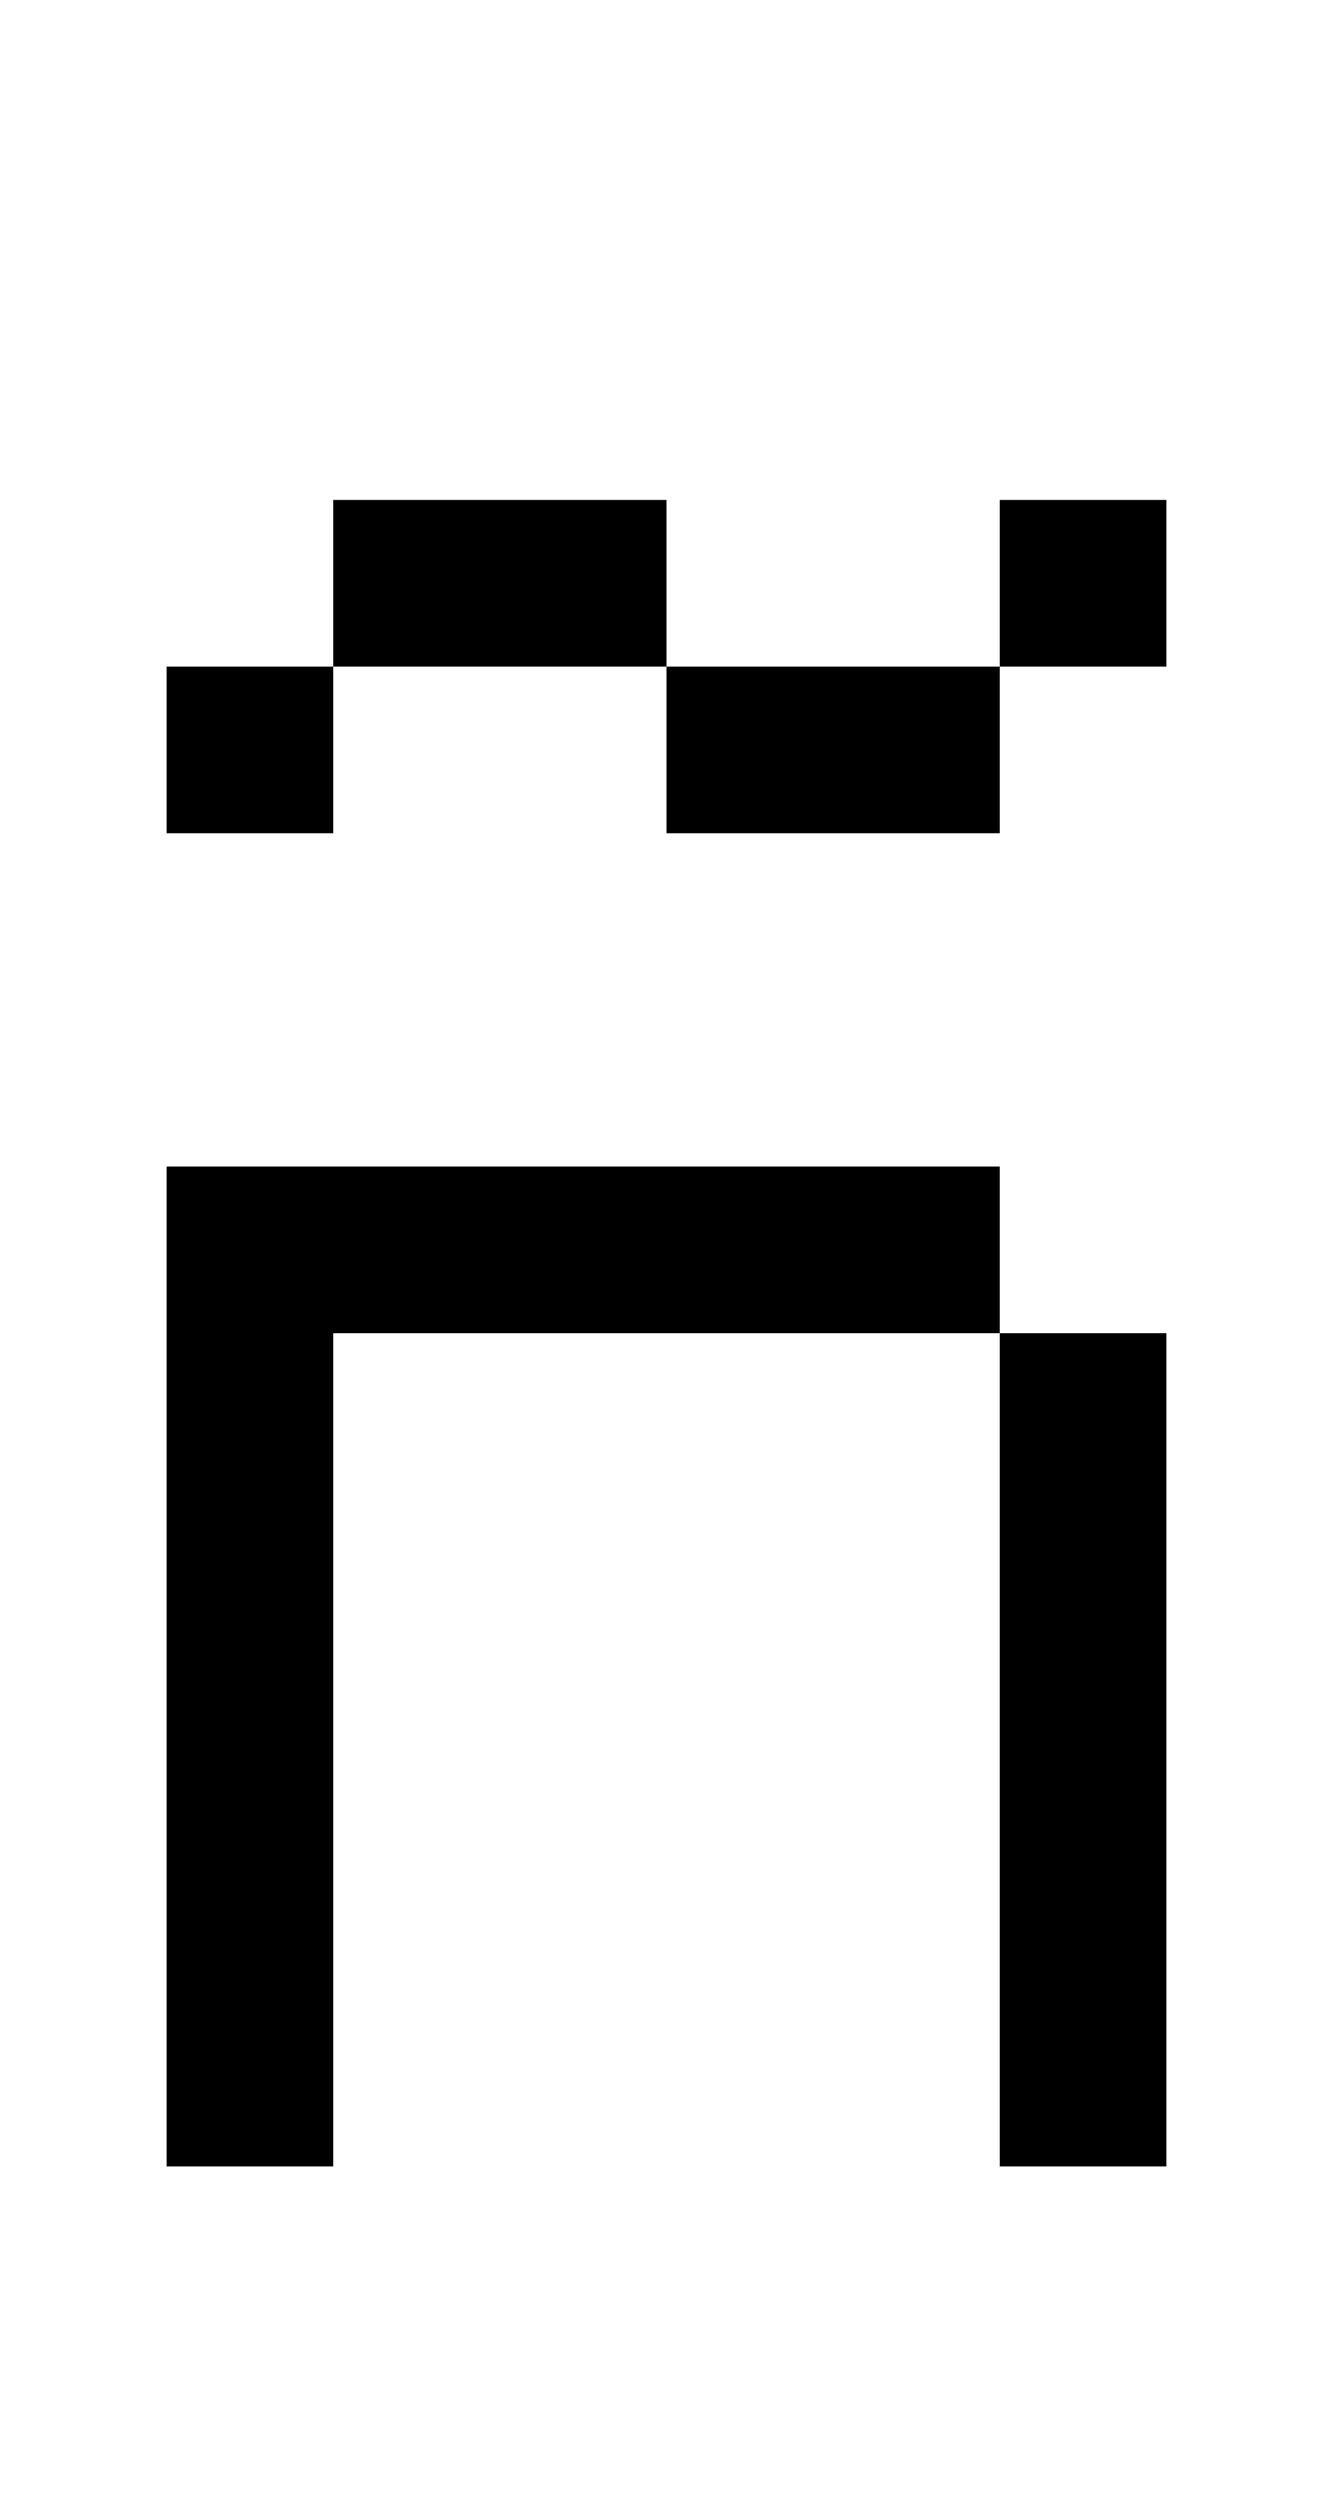
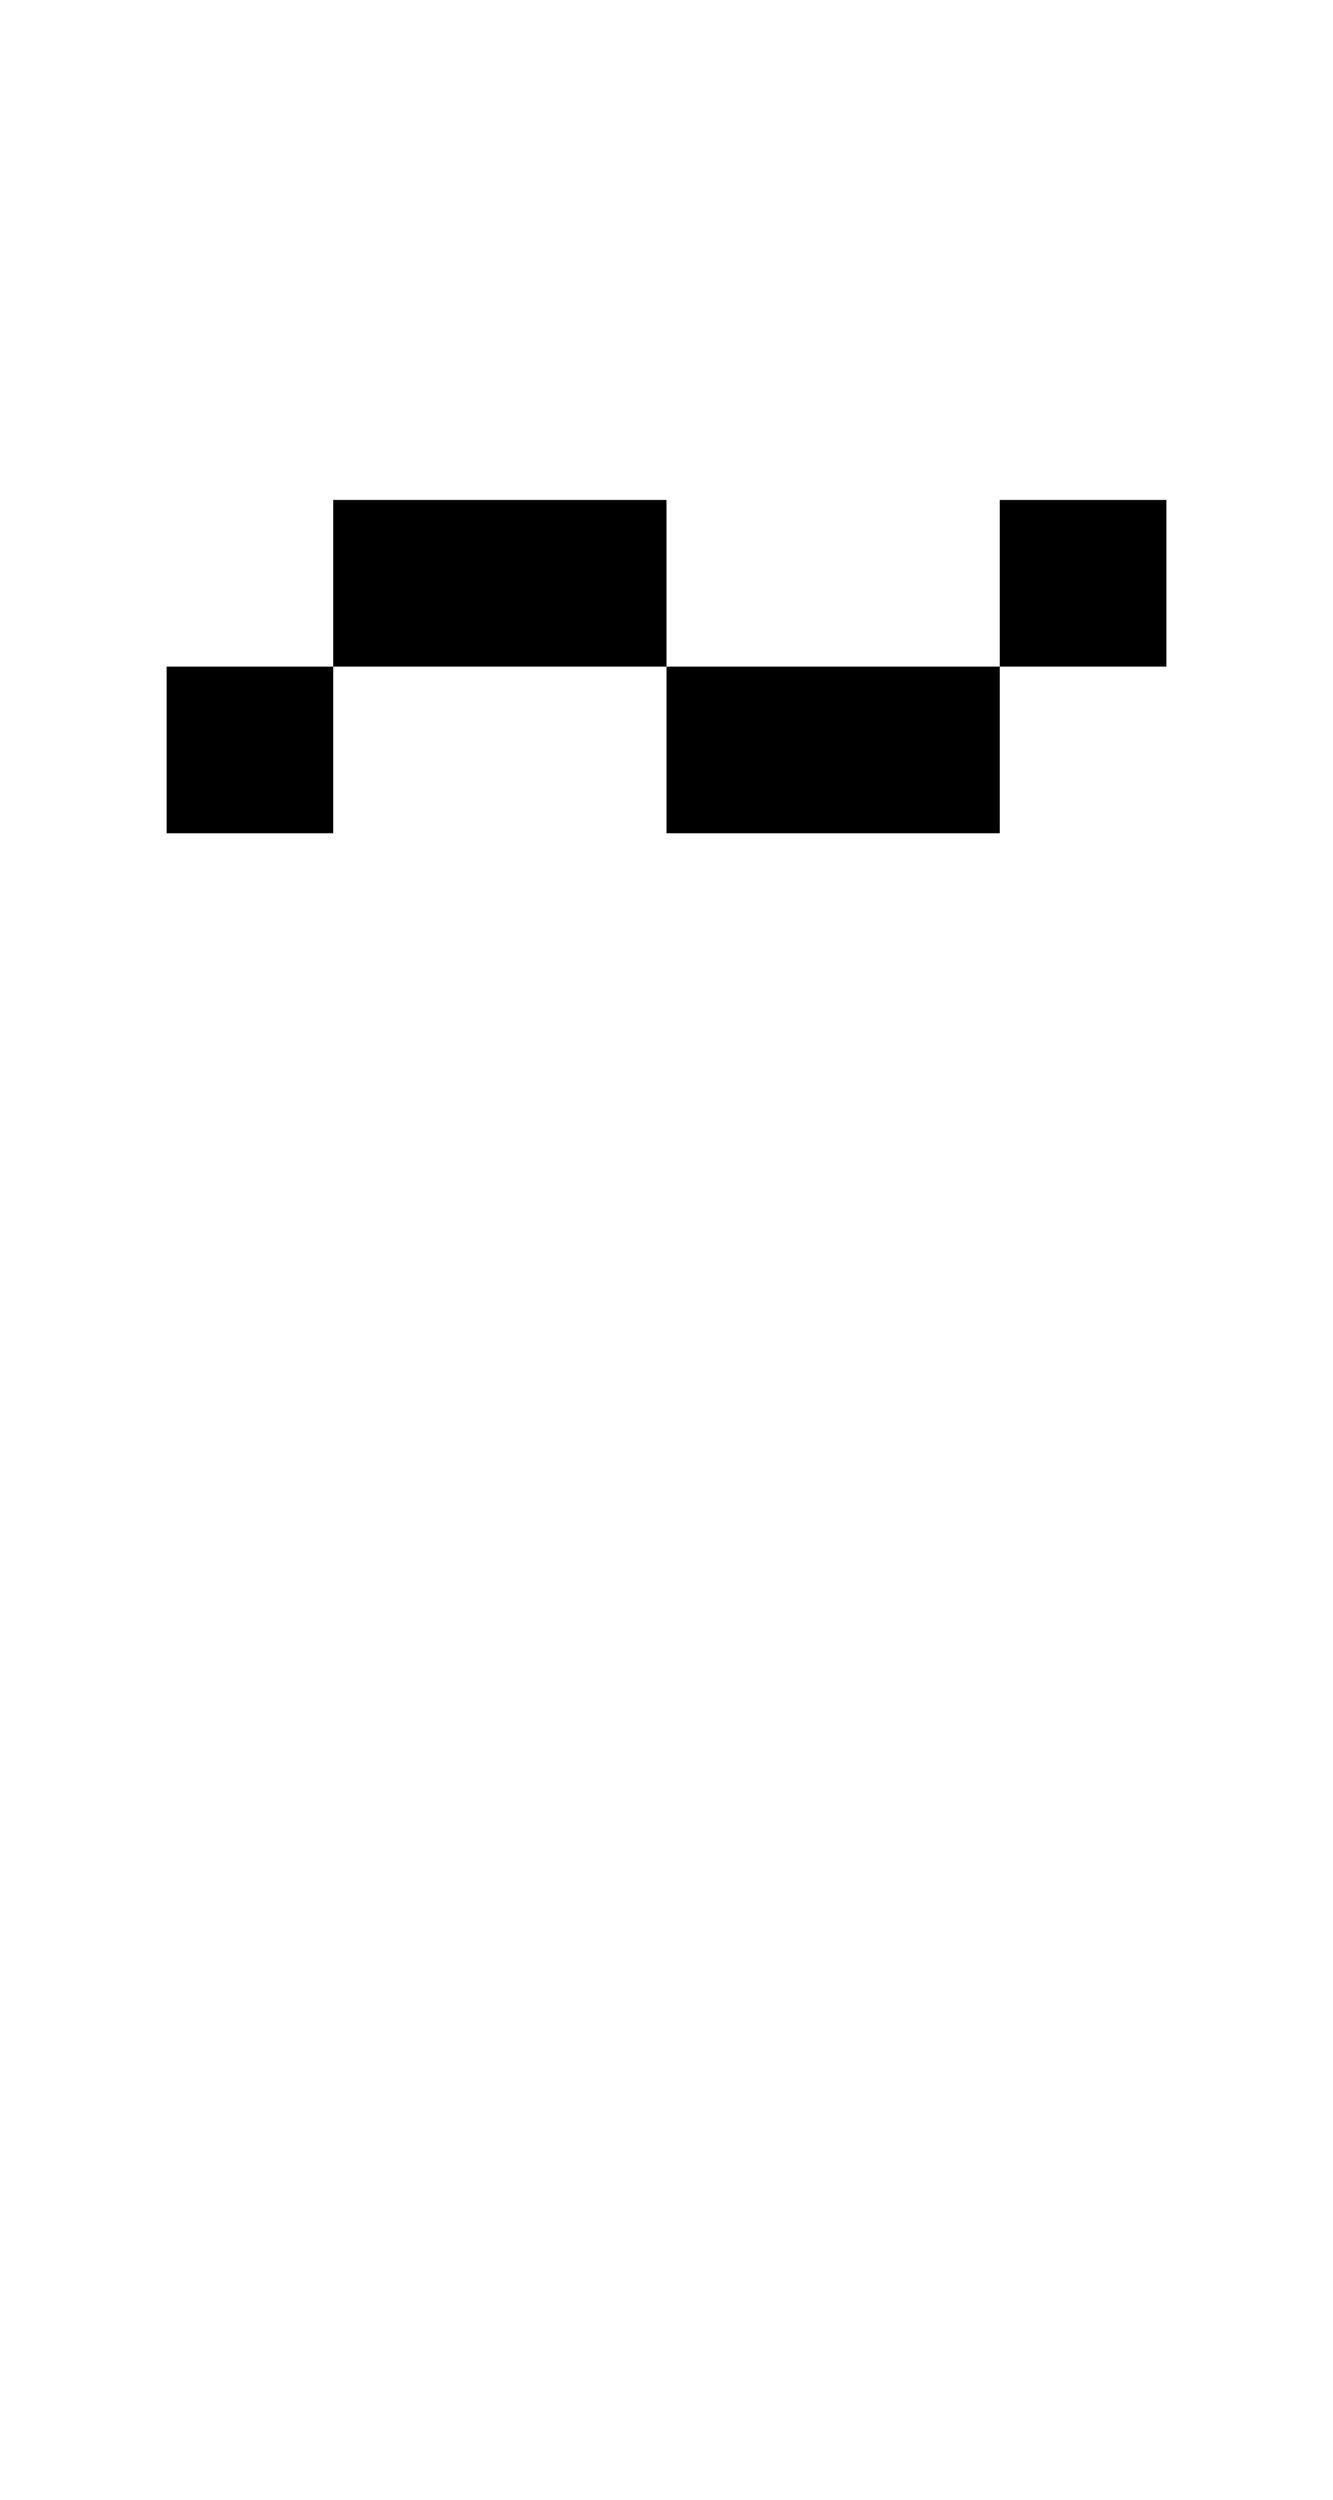
<svg xmlns="http://www.w3.org/2000/svg" version="1.0" width="32pt" height="60pt" viewBox="0 0 32 60" preserveAspectRatio="xMidYMid meet">
  <g transform="translate(0,60) scale(1,-1)" fill="#000000" stroke="none">
    <path d="M8 46 l0 -2 -2 0 -2 0 0 -2 0 -2 2 0 2 0 0 2 0 2 4 0 4 0 0 -2 0 -2 4 0 4 0 0 2 0 2 2 0 2 0 0 2 0 2 -2 0 -2 0 0 -2 0 -2 -4 0 -4 0 0 2 0 2 -4 0 -4 0 0 -2z" />
-     <path d="M4 20 l0 -12 2 0 2 0 0 10 0 10 8 0 8 0 0 -10 0 -10 2 0 2 0 0 10 0 10 -2 0 -2 0 0 2 0 2 -10 0 -10 0 0 -12z" />
  </g>
</svg>